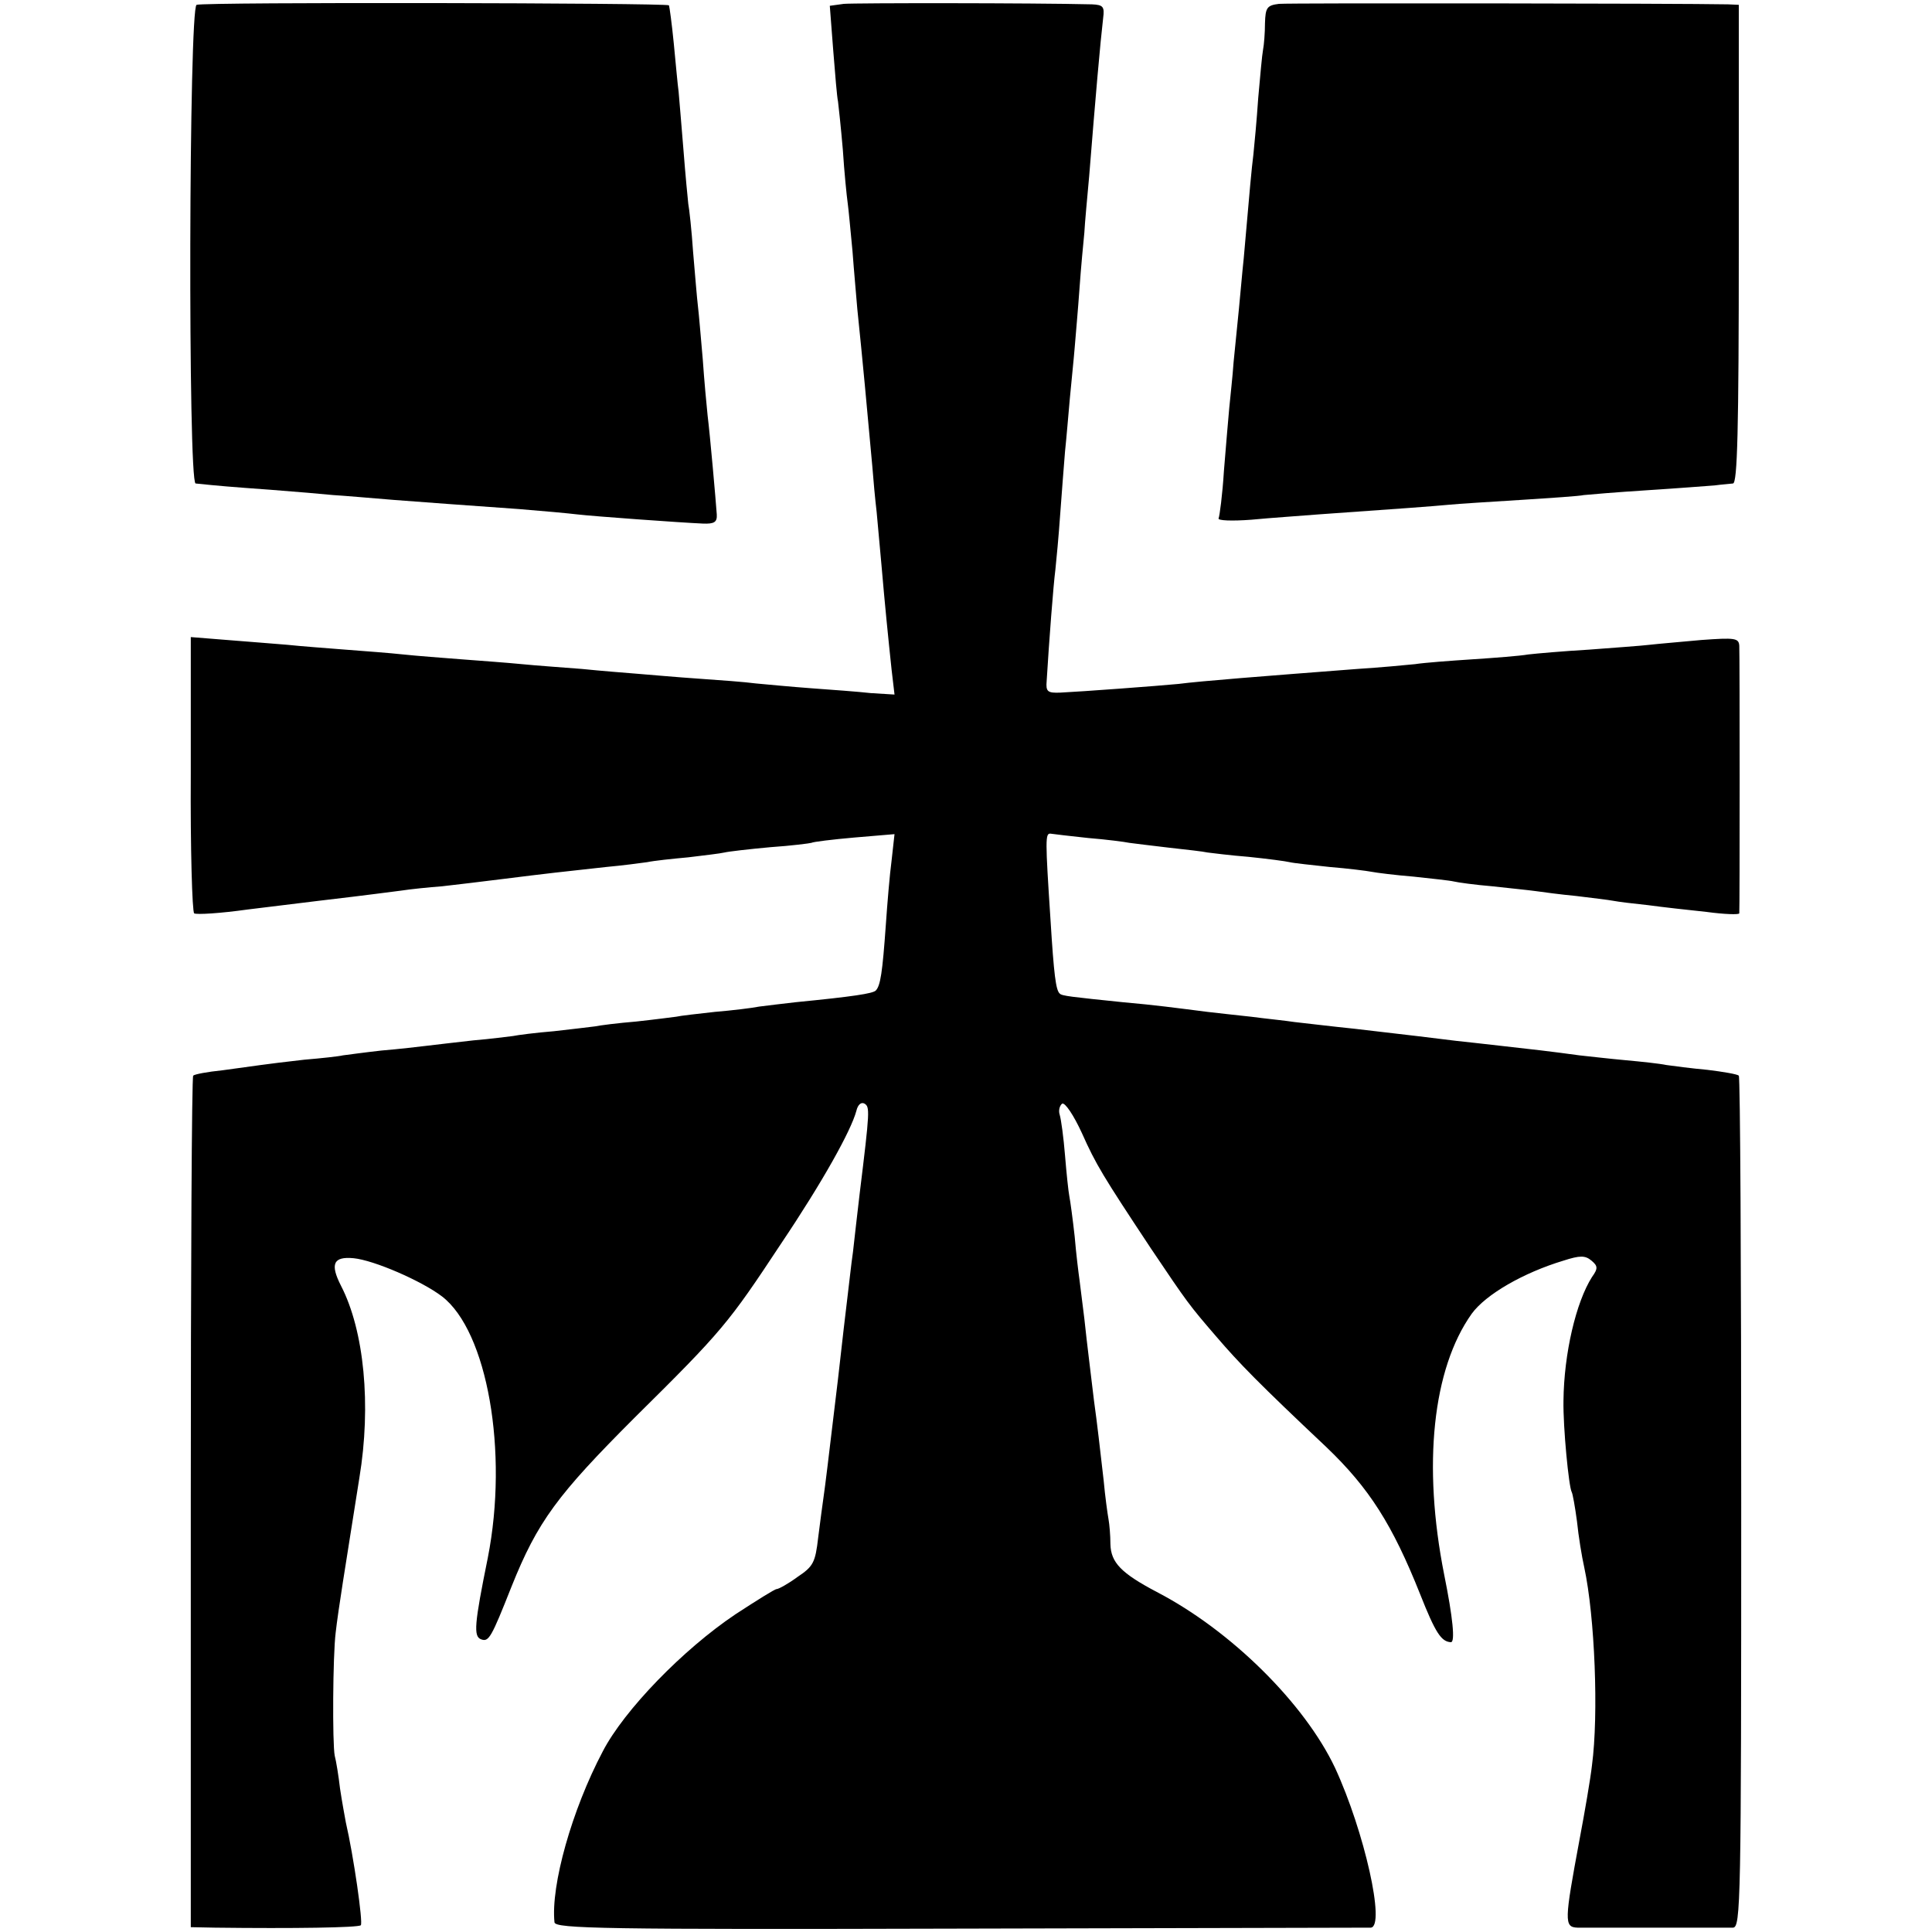
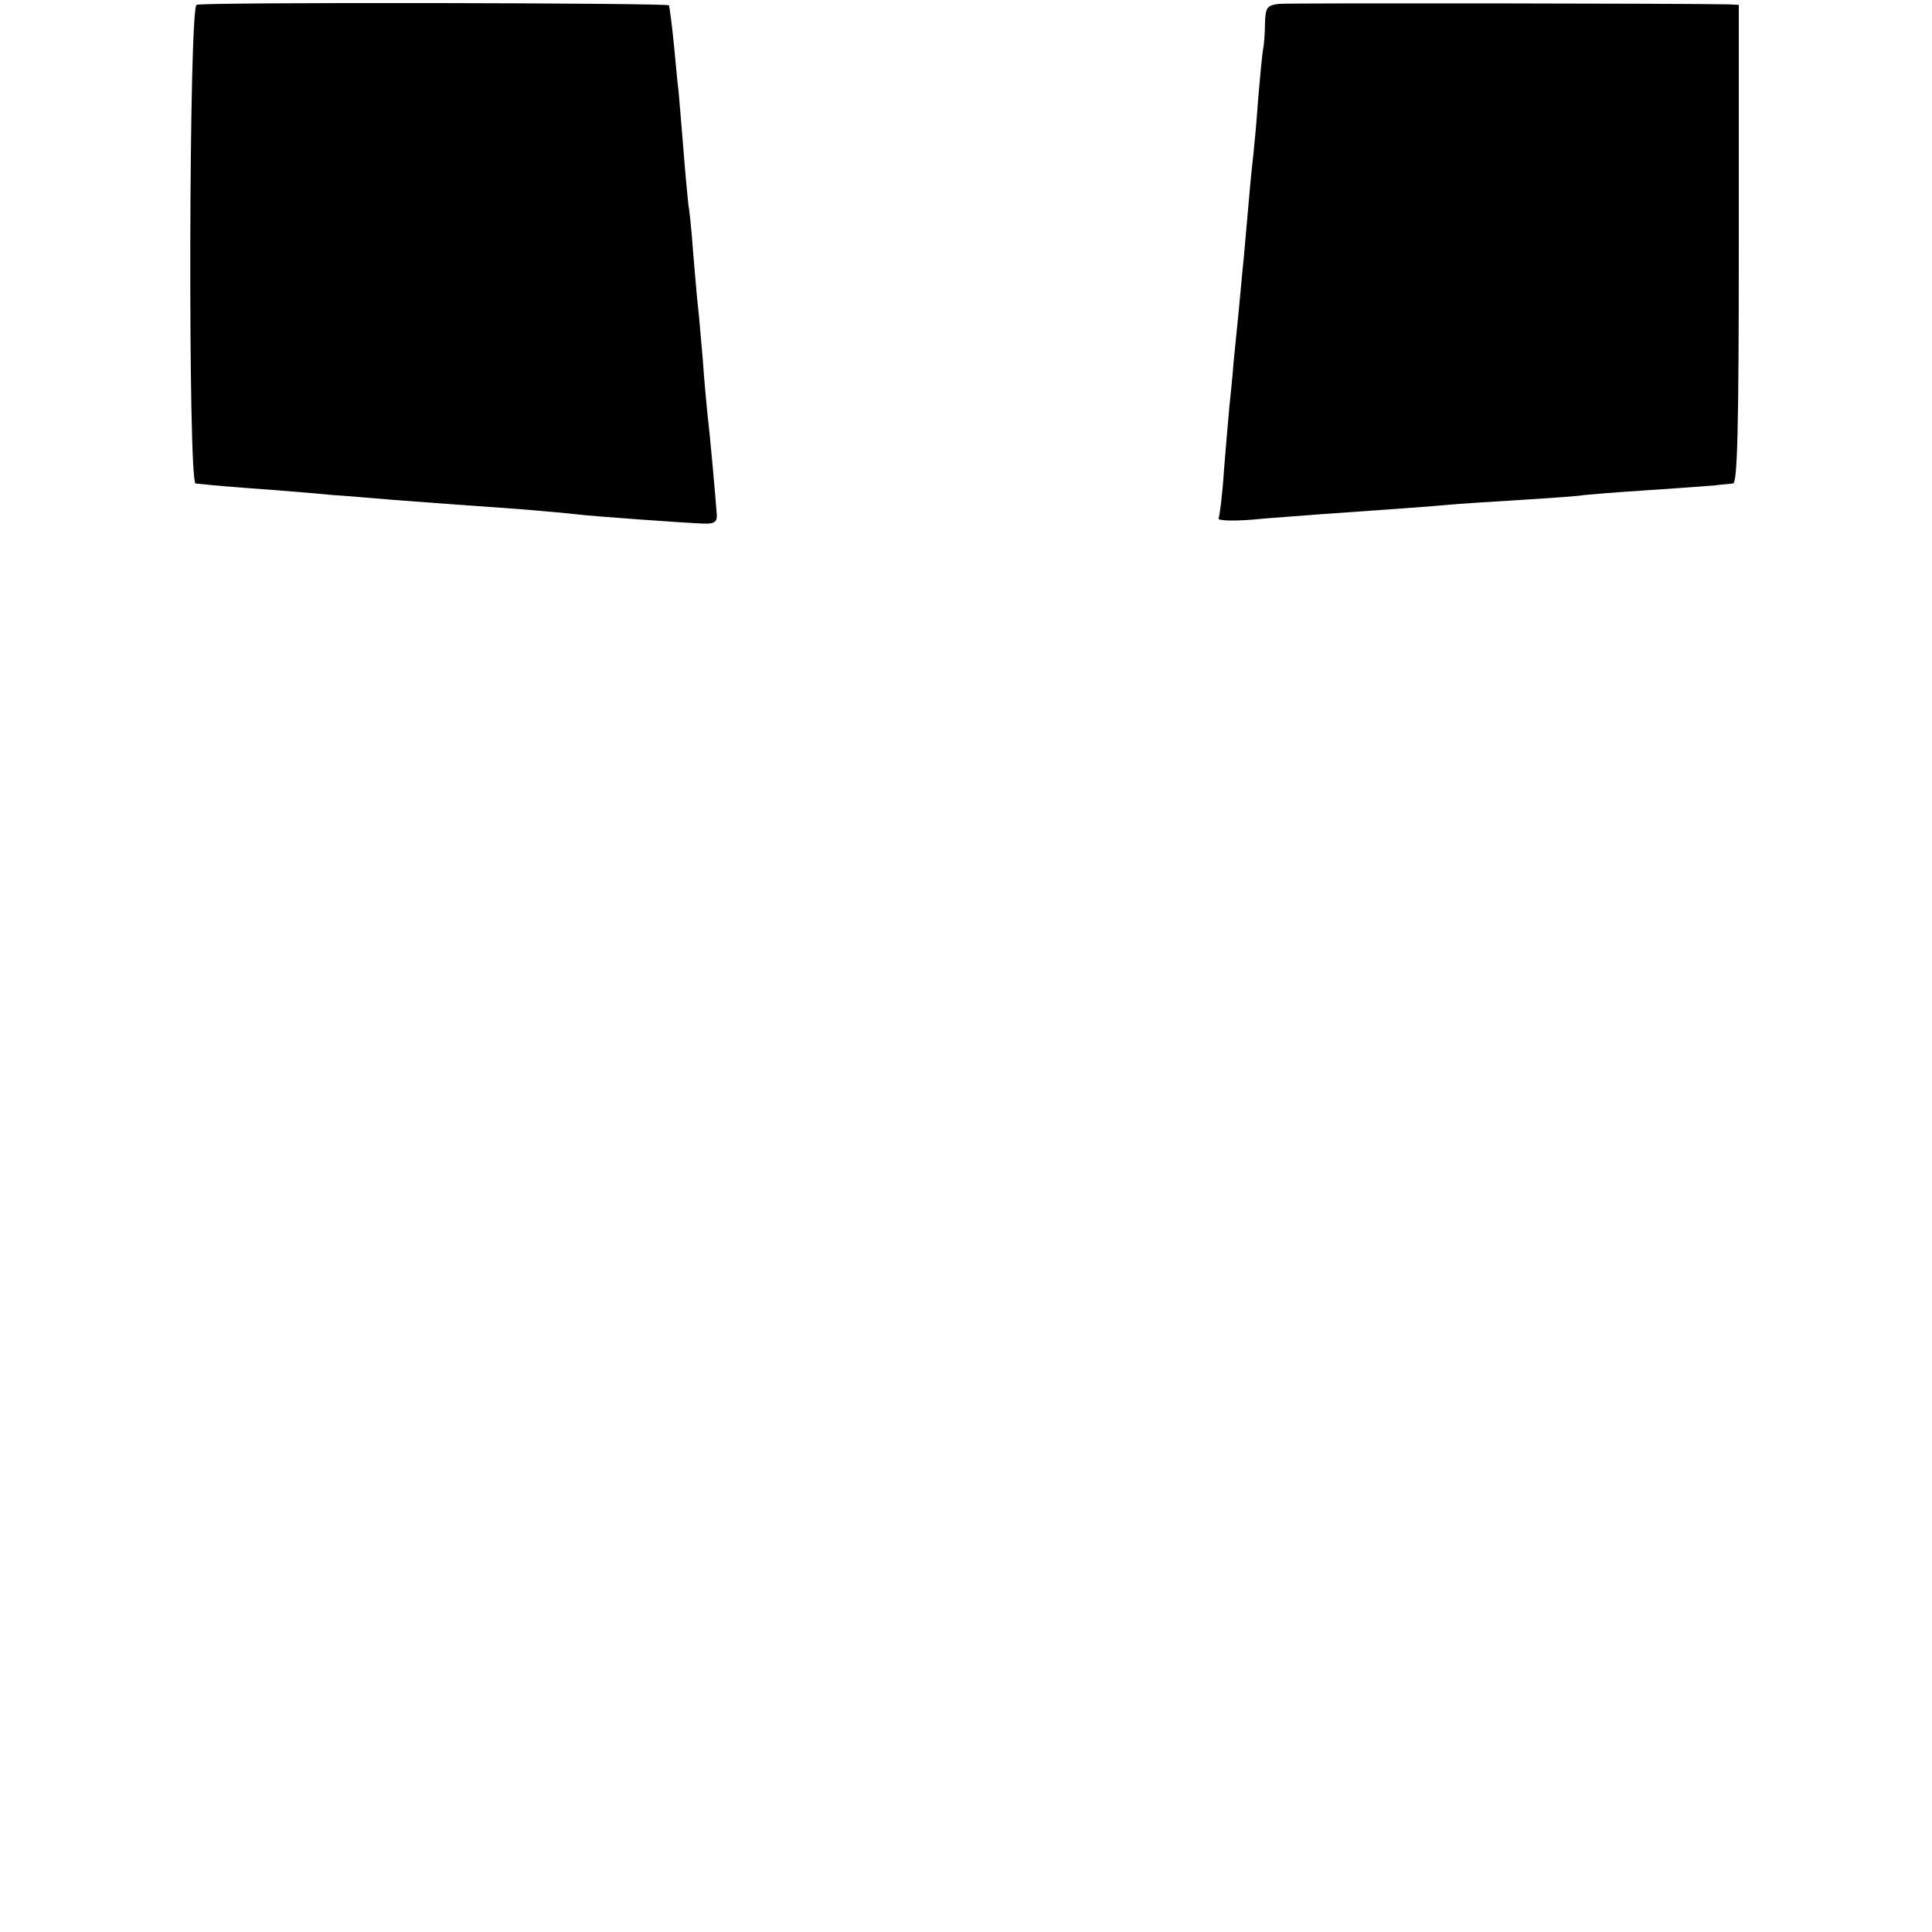
<svg xmlns="http://www.w3.org/2000/svg" version="1.0" width="400pt" height="400pt" viewBox="0 0 400 400" preserveAspectRatio="xMidYMid meet">
  <g transform="translate(0,400) scale(0.1,-0.1)" fill="#000000" stroke="none">
    <path d="M407 3990 c-16 -6 -18 -989 -2 -991 48 -5 72 -7 155 -13 52 -4 111 -9 130 -11 19 -1 76 -6 125 -10 95 -7 117 -9 260 -19 50 -4 104 -9 120 -11 34 -4 214 -17 260 -19 24 -1 30 3 29 19 -2 29 -14 165 -19 205 -2 19 -7 72 -10 116 -4 45 -8 94 -10 110 -2 16 -6 66 -10 112 -3 45 -8 90 -10 100 -1 9 -6 60 -10 112 -4 52 -9 106 -10 120 -2 14 -6 59 -10 100 -4 41 -9 77 -10 79 -6 5 -964 7 -978 1z" />
-     <path d="M1747 3992 l-29 -4 7 -91 c4 -51 8 -99 10 -107 1 -8 6 -53 10 -100 3 -47 8 -96 10 -110 2 -14 6 -59 10 -100 3 -41 8 -95 10 -120 11 -106 20 -204 31 -325 2 -27 6 -70 9 -95 2 -25 7 -74 10 -110 7 -82 14 -151 21 -217 l6 -51 -49 3 c-26 3 -82 7 -123 10 -41 3 -93 8 -115 10 -22 3 -76 7 -120 10 -44 3 -100 8 -125 10 -25 2 -76 6 -115 10 -38 3 -95 7 -125 10 -30 3 -86 7 -125 10 -38 3 -92 7 -120 10 -27 3 -81 7 -120 10 -38 3 -92 7 -120 10 -27 2 -84 7 -125 10 l-75 6 0 -283 c-1 -156 3 -286 7 -289 5 -3 54 0 111 8 56 7 122 15 147 18 119 14 137 17 170 21 19 3 58 7 85 9 28 3 84 10 125 15 87 11 132 16 215 25 33 3 71 8 85 10 14 3 52 7 85 10 33 4 67 8 75 10 8 2 51 7 95 11 44 3 82 8 85 9 3 2 43 7 89 11 l83 7 -6 -54 c-4 -30 -9 -90 -12 -134 -7 -98 -11 -126 -21 -136 -7 -6 -44 -12 -166 -24 -26 -3 -60 -7 -75 -9 -15 -3 -56 -8 -92 -11 -36 -4 -72 -8 -80 -10 -8 -1 -46 -6 -83 -10 -37 -3 -76 -8 -85 -10 -9 -1 -48 -6 -85 -10 -37 -3 -76 -8 -85 -10 -9 -1 -46 -6 -82 -9 -36 -4 -78 -9 -95 -11 -16 -2 -59 -7 -95 -10 -36 -4 -72 -9 -80 -10 -8 -2 -44 -6 -80 -9 -36 -4 -76 -9 -90 -11 -14 -2 -50 -7 -80 -11 -30 -3 -57 -8 -60 -11 -3 -2 -5 -400 -5 -884 l0 -879 50 -1 c163 -2 297 0 302 5 5 5 -15 144 -31 213 -2 11 -8 43 -12 70 -3 26 -8 57 -11 68 -5 25 -4 208 2 255 2 19 9 67 15 105 6 39 13 81 15 95 2 14 11 68 19 120 25 151 10 305 -38 398 -23 45 -16 61 26 57 42 -4 141 -47 183 -79 94 -72 138 -322 95 -541 -28 -138 -30 -163 -14 -169 16 -6 21 3 63 109 54 135 95 190 255 350 182 180 194 195 303 360 86 128 145 234 156 275 3 13 10 19 17 15 11 -7 11 -14 -10 -185 -5 -41 -11 -96 -14 -122 -4 -27 -8 -67 -11 -90 -3 -24 -12 -101 -20 -173 -22 -184 -26 -217 -30 -245 -2 -14 -7 -51 -11 -83 -6 -52 -10 -60 -43 -82 -19 -14 -39 -25 -43 -25 -4 0 -42 -24 -85 -52 -109 -73 -231 -199 -275 -284 -64 -121 -108 -278 -100 -354 2 -13 101 -15 839 -13 461 1 844 2 851 2 31 2 -13 199 -74 331 -63 133 -215 284 -369 364 -74 39 -95 61 -96 99 0 18 -2 41 -4 52 -2 11 -7 47 -10 80 -8 69 -13 115 -20 165 -7 60 -14 113 -20 170 -4 30 -8 66 -10 80 -2 14 -7 54 -10 90 -4 36 -9 73 -11 83 -2 10 -6 48 -9 85 -3 37 -8 74 -11 84 -3 9 0 19 5 23 6 3 24 -24 41 -61 29 -65 43 -88 143 -239 76 -113 79 -117 135 -182 48 -56 88 -97 228 -229 89 -85 137 -161 194 -304 32 -81 44 -99 64 -100 9 0 4 51 -14 140 -45 227 -24 426 57 540 29 40 107 85 190 110 34 11 45 11 58 0 13 -11 14 -16 1 -34 -33 -52 -58 -158 -59 -256 -1 -55 11 -178 17 -189 2 -3 7 -31 11 -61 3 -30 10 -73 15 -95 22 -102 30 -305 16 -410 -3 -27 -15 -97 -26 -155 -31 -167 -32 -180 -4 -181 31 0 299 0 322 0 16 1 17 50 17 880 0 484 -2 882 -5 884 -3 3 -32 8 -65 12 -33 3 -71 8 -85 10 -14 3 -52 7 -85 10 -33 3 -76 8 -95 10 -58 8 -102 13 -165 20 -33 4 -73 8 -90 10 -39 5 -98 12 -210 25 -49 5 -106 12 -125 14 -19 3 -60 7 -90 11 -30 3 -71 8 -90 10 -71 9 -107 14 -175 20 -106 11 -127 13 -131 18 -8 7 -12 39 -19 152 -11 168 -11 180 0 179 6 -1 41 -5 78 -9 37 -3 76 -8 85 -10 9 -1 46 -6 82 -10 36 -4 72 -8 80 -10 8 -1 47 -6 85 -9 39 -4 77 -9 85 -11 8 -2 46 -6 83 -10 37 -3 77 -8 87 -10 10 -2 50 -7 87 -10 37 -4 75 -8 83 -10 8 -2 44 -7 80 -10 36 -4 76 -8 90 -10 14 -2 51 -7 83 -10 32 -4 67 -8 77 -10 10 -2 43 -6 72 -9 29 -4 83 -10 121 -14 37 -5 67 -6 68 -3 1 8 1 532 0 554 -1 16 -9 17 -78 12 -43 -4 -91 -8 -108 -10 -16 -2 -73 -6 -125 -10 -52 -3 -109 -8 -126 -10 -17 -3 -69 -7 -115 -10 -46 -3 -100 -7 -119 -10 -19 -2 -73 -7 -120 -10 -195 -15 -324 -25 -370 -31 -41 -4 -202 -16 -245 -18 -26 -1 -30 2 -28 24 5 83 14 200 18 230 2 19 7 71 10 115 3 44 8 103 10 130 3 28 7 77 10 110 3 33 8 80 10 105 2 25 7 80 10 123 3 43 8 95 10 115 1 20 6 73 10 117 13 163 23 277 29 328 3 23 0 27 -23 28 -122 3 -492 3 -514 1z" />
    <path d="M2648 3992 c-25 -3 -28 -8 -29 -40 0 -20 -2 -45 -4 -55 -2 -10 -6 -55 -10 -100 -3 -45 -8 -98 -10 -117 -4 -32 -7 -66 -20 -215 -3 -27 -7 -75 -10 -105 -3 -30 -8 -80 -11 -110 -2 -30 -7 -73 -9 -95 -2 -22 -7 -80 -11 -130 -3 -49 -9 -94 -11 -98 -3 -5 28 -6 68 -3 41 4 103 8 139 11 172 12 238 17 270 20 19 2 86 6 149 10 63 4 122 8 130 10 9 1 68 6 131 10 63 4 126 9 140 10 14 2 31 3 38 4 9 1 12 107 12 496 l0 495 -22 1 c-98 2 -909 3 -930 1z" />
  </g>
</svg>